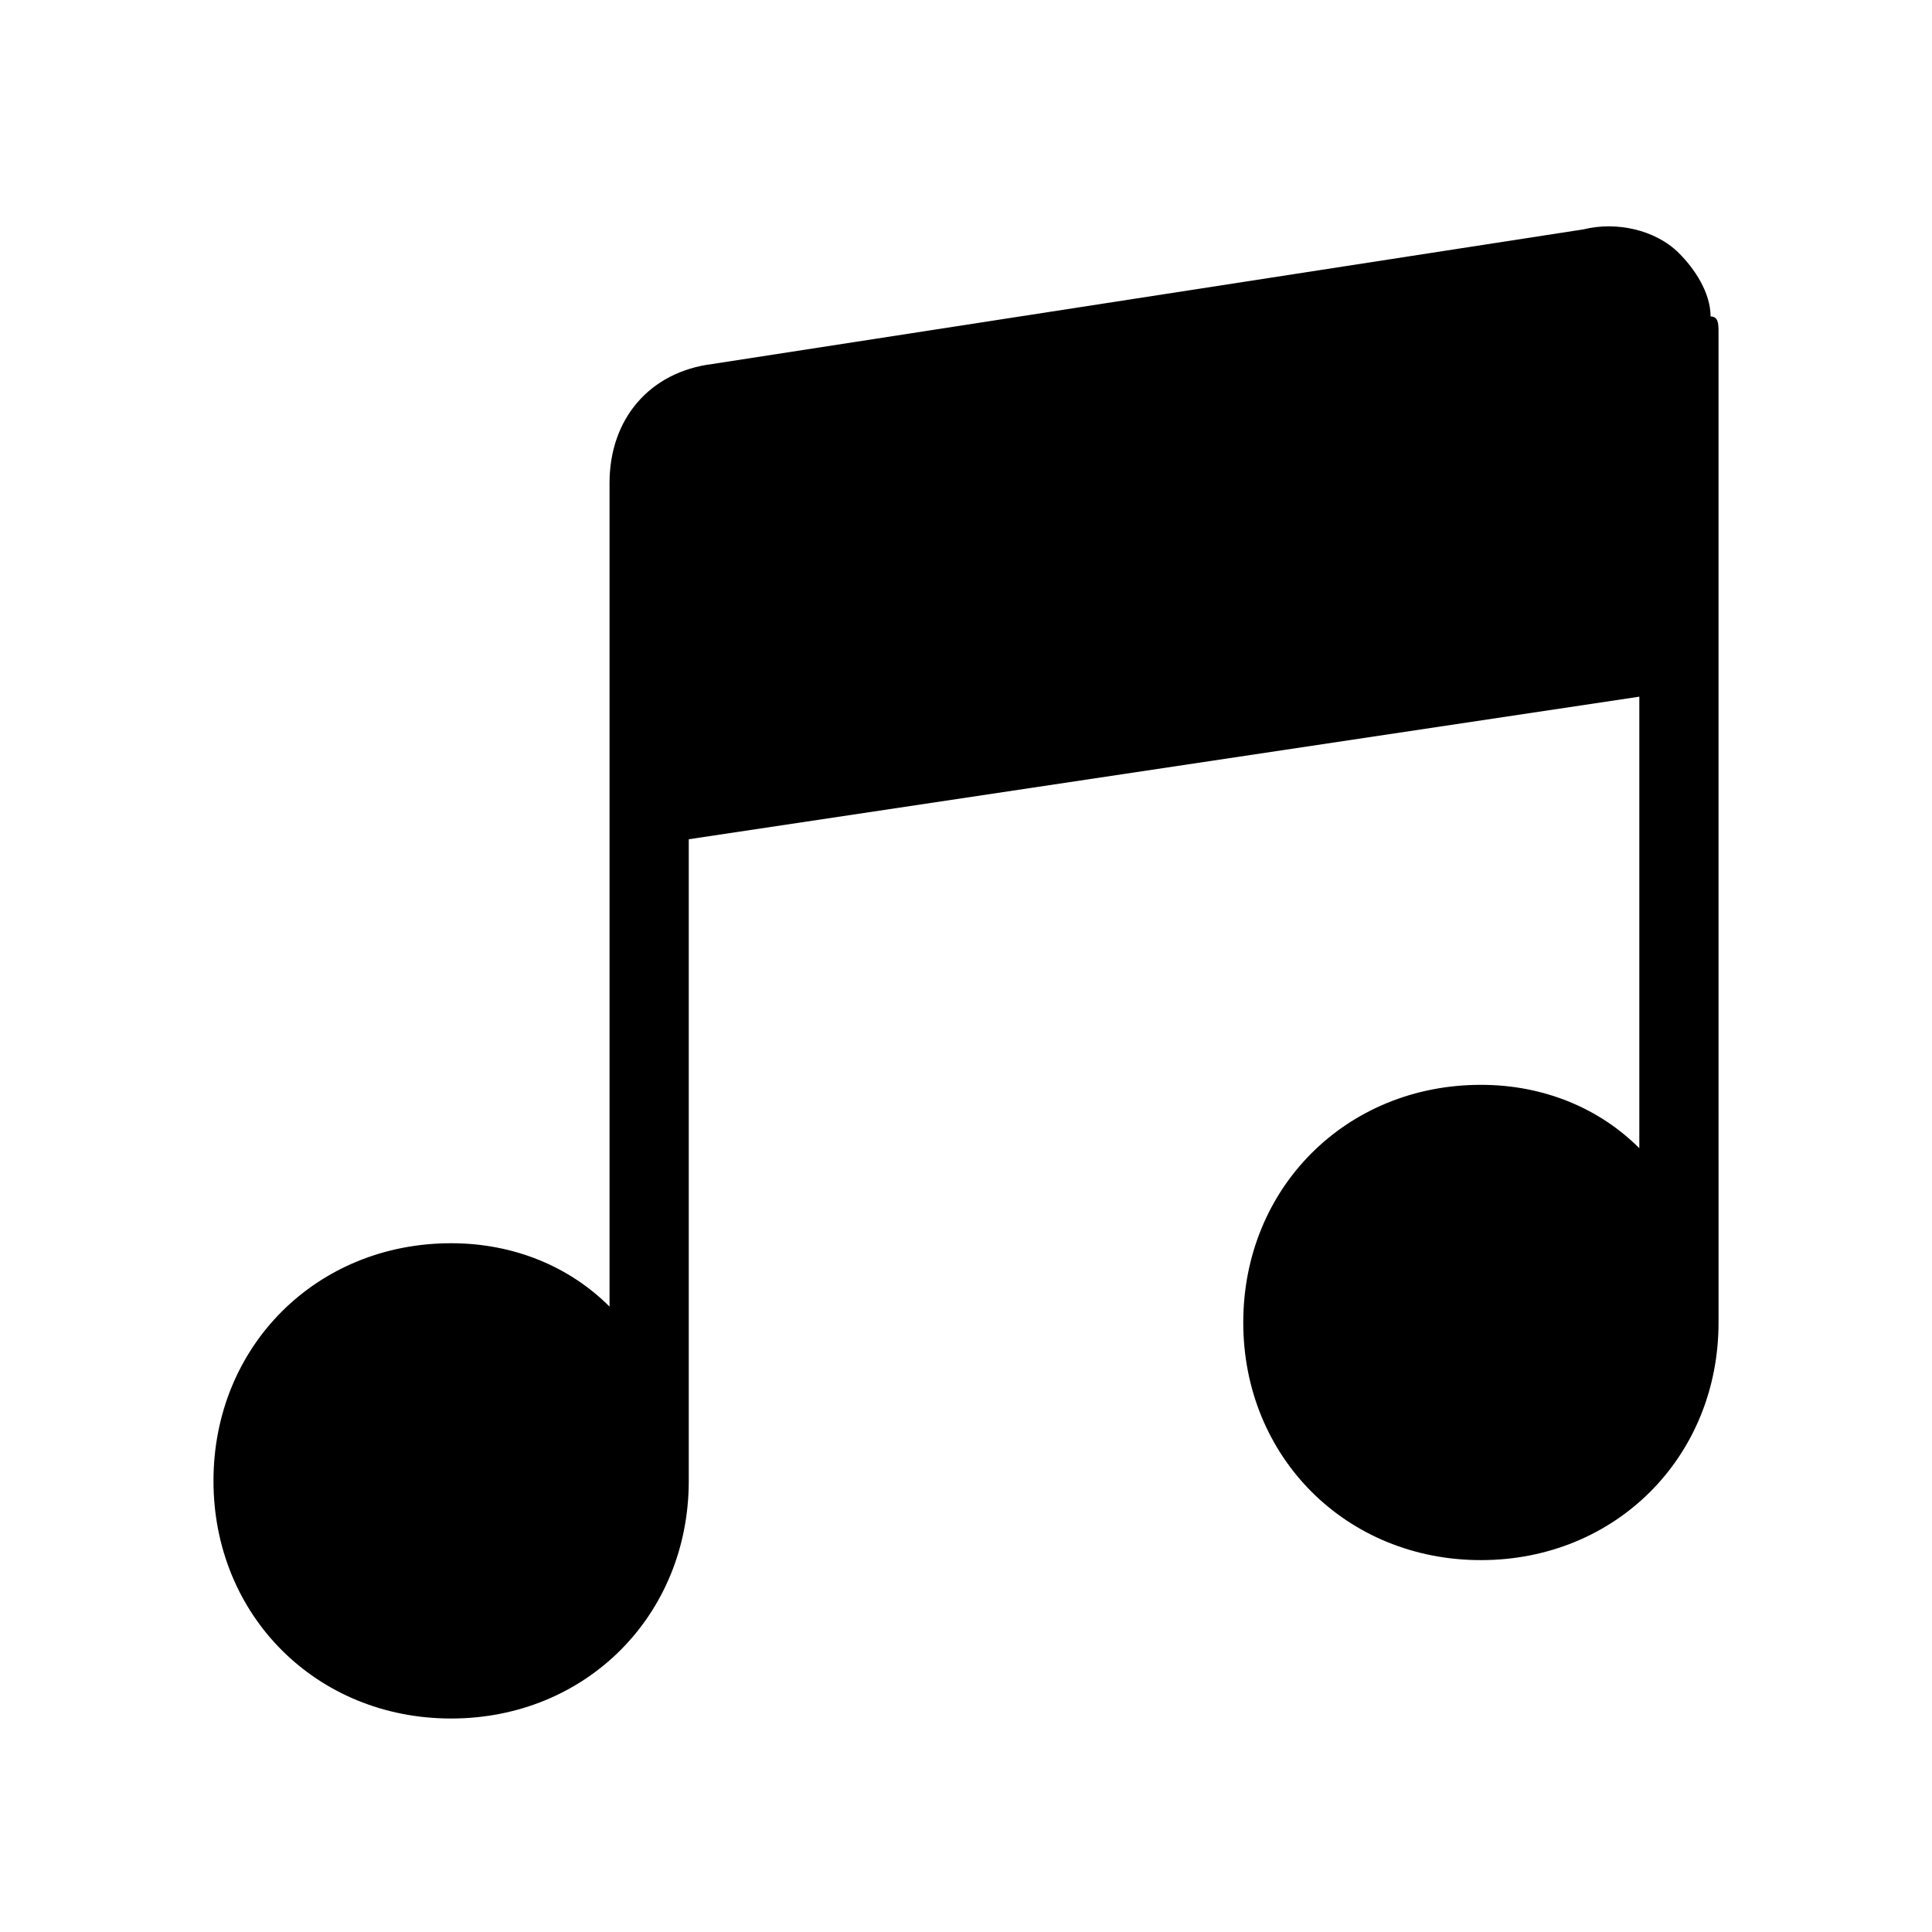
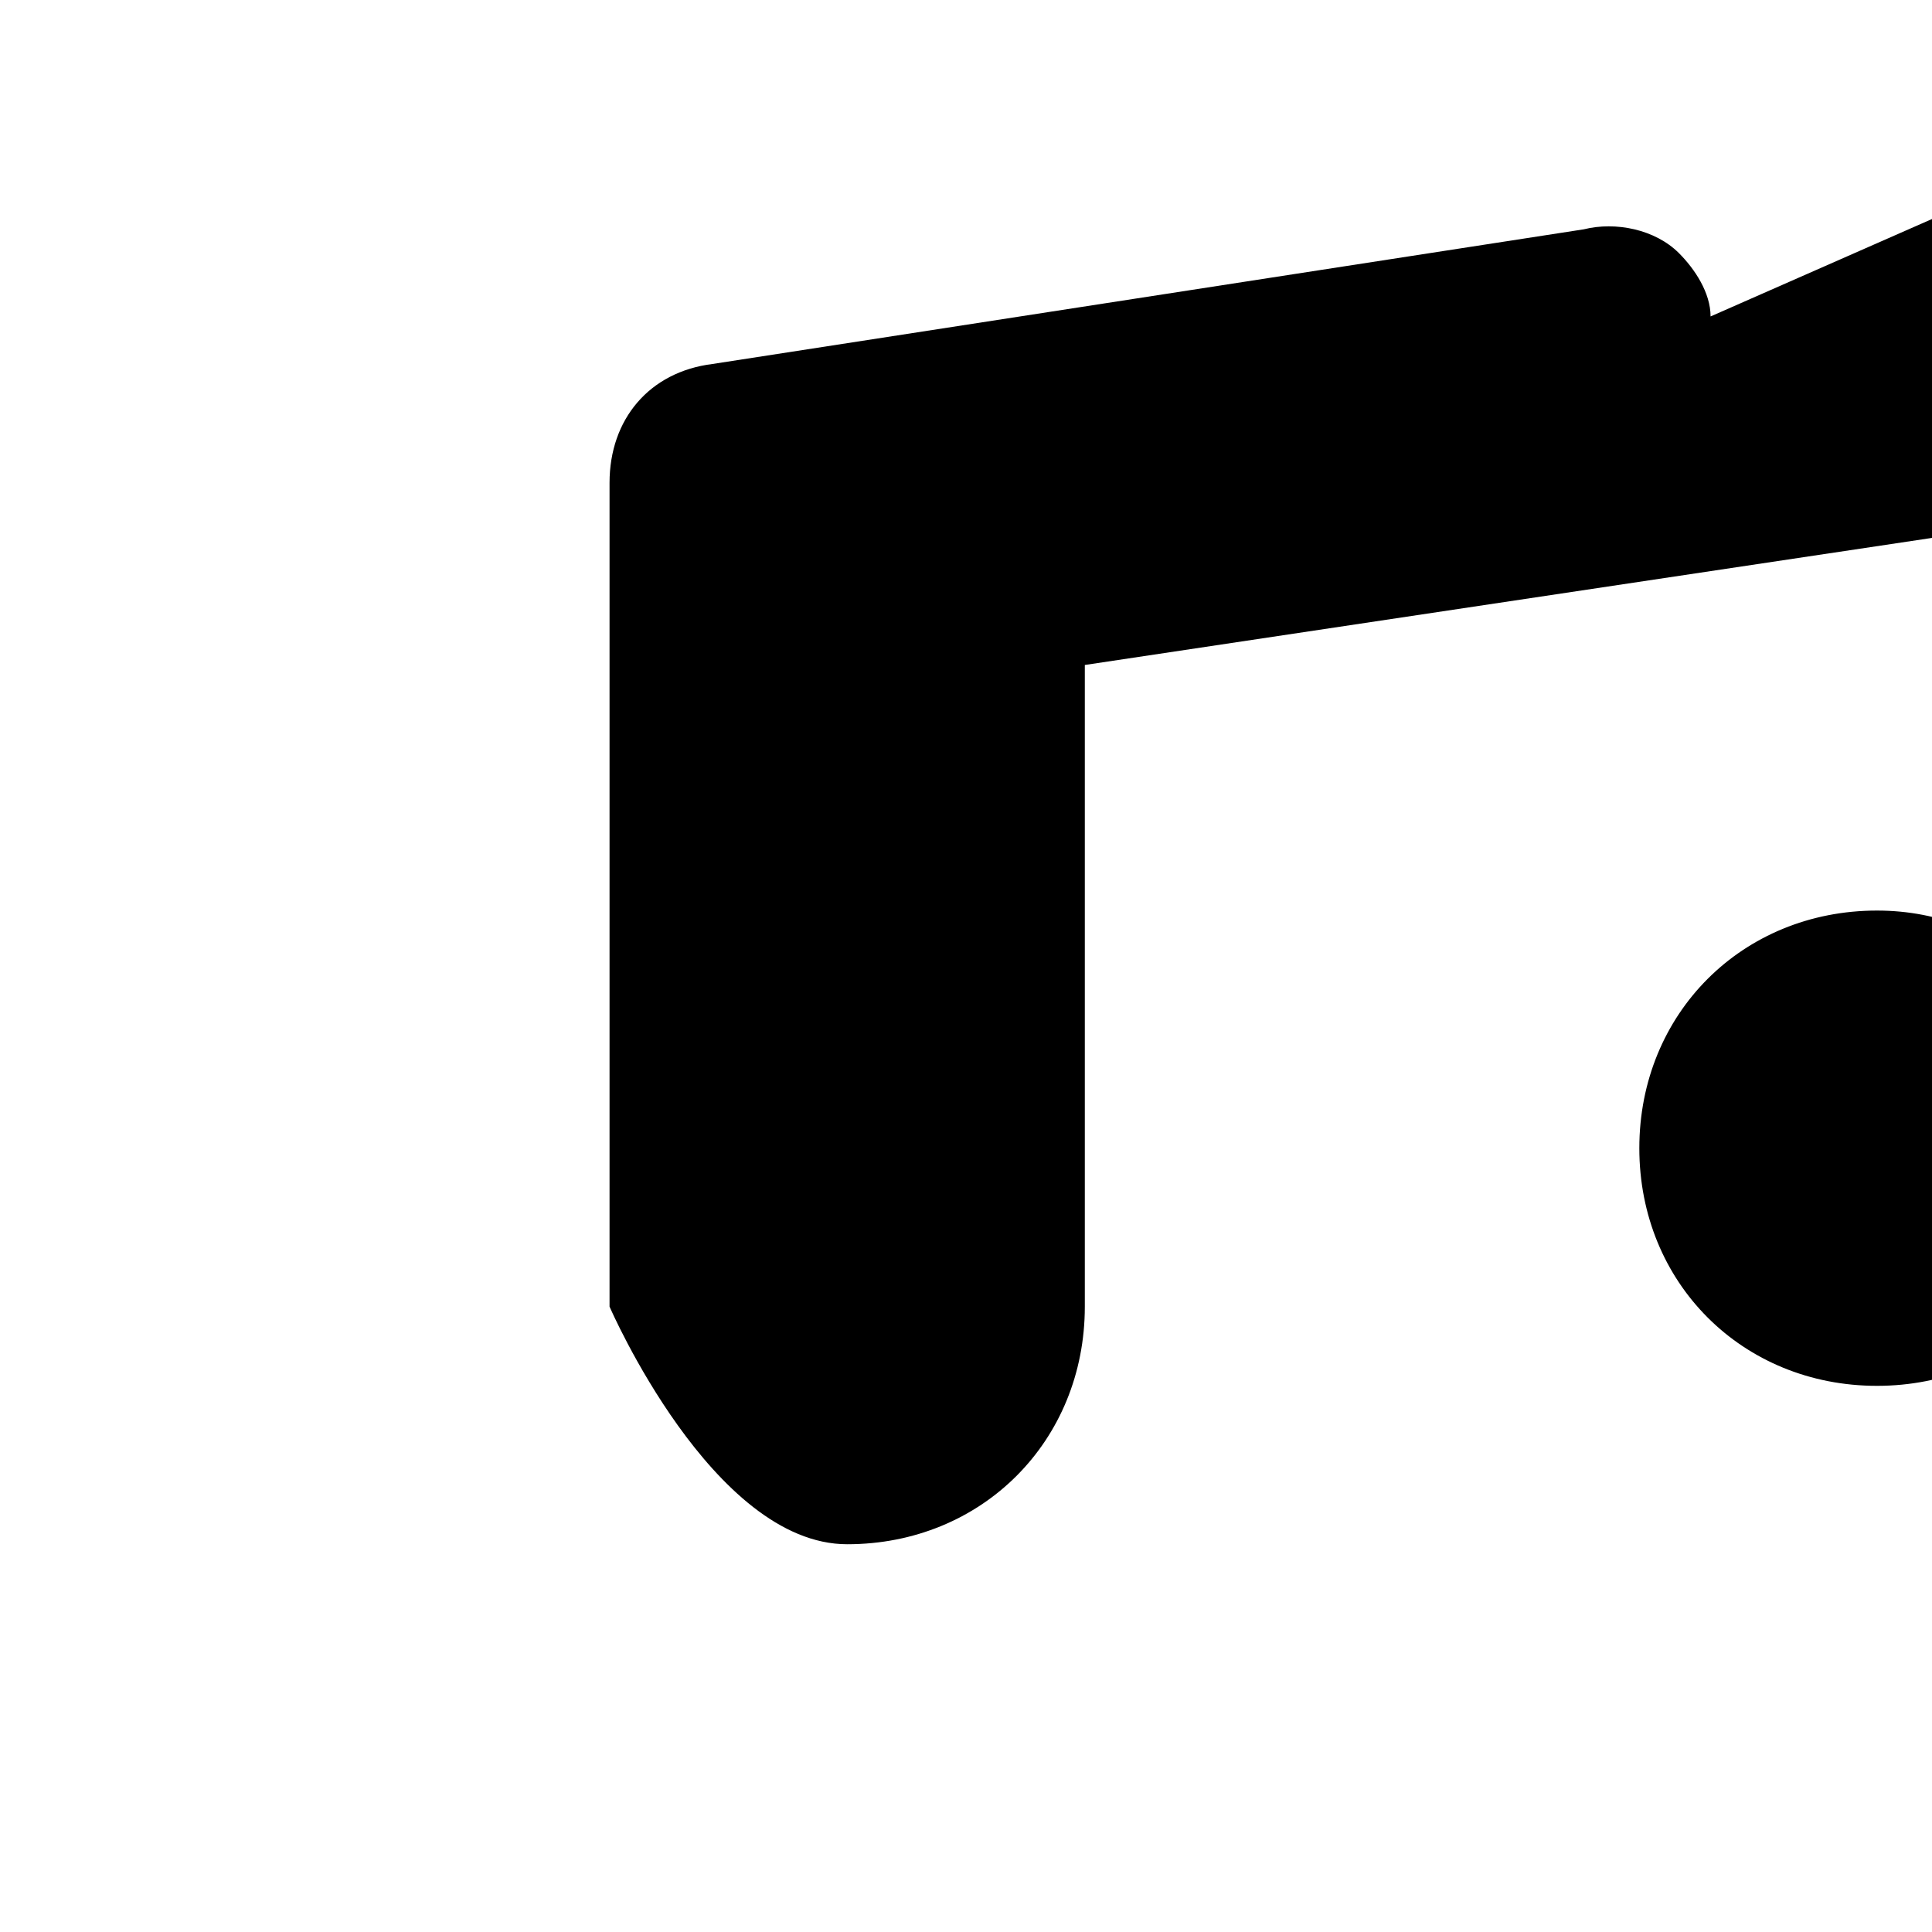
<svg xmlns="http://www.w3.org/2000/svg" fill="#000000" width="800px" height="800px" version="1.1" viewBox="144 144 512 512">
-   <path d="m597.32 227.86c0-6.297-4.199-12.594-8.398-16.793-6.297-6.297-16.793-8.398-25.191-6.297l-230.91 35.688c-16.789 2.098-27.285 14.691-27.285 31.484v218.32c-10.496-10.496-25.191-16.793-41.984-16.793-35.688 0-62.977 27.289-62.977 62.977s27.289 62.977 62.977 62.977 62.977-27.289 62.977-62.977v-6.297-4.199-159.54l251.91-37.785v119.66c-10.496-10.496-25.191-16.793-41.984-16.793-35.688 0-62.977 27.289-62.977 62.977s27.289 62.977 62.977 62.977 62.977-27.289 62.977-62.977v-6.297-4.199l-0.004-159.55v-92.363c0-2.102 0-4.199-2.098-4.199z" />
+   <path d="m597.32 227.86c0-6.297-4.199-12.594-8.398-16.793-6.297-6.297-16.793-8.398-25.191-6.297l-230.91 35.688c-16.789 2.098-27.285 14.691-27.285 31.484v218.32s27.289 62.977 62.977 62.977 62.977-27.289 62.977-62.977v-6.297-4.199-159.54l251.91-37.785v119.66c-10.496-10.496-25.191-16.793-41.984-16.793-35.688 0-62.977 27.289-62.977 62.977s27.289 62.977 62.977 62.977 62.977-27.289 62.977-62.977v-6.297-4.199l-0.004-159.55v-92.363c0-2.102 0-4.199-2.098-4.199z" />
</svg>